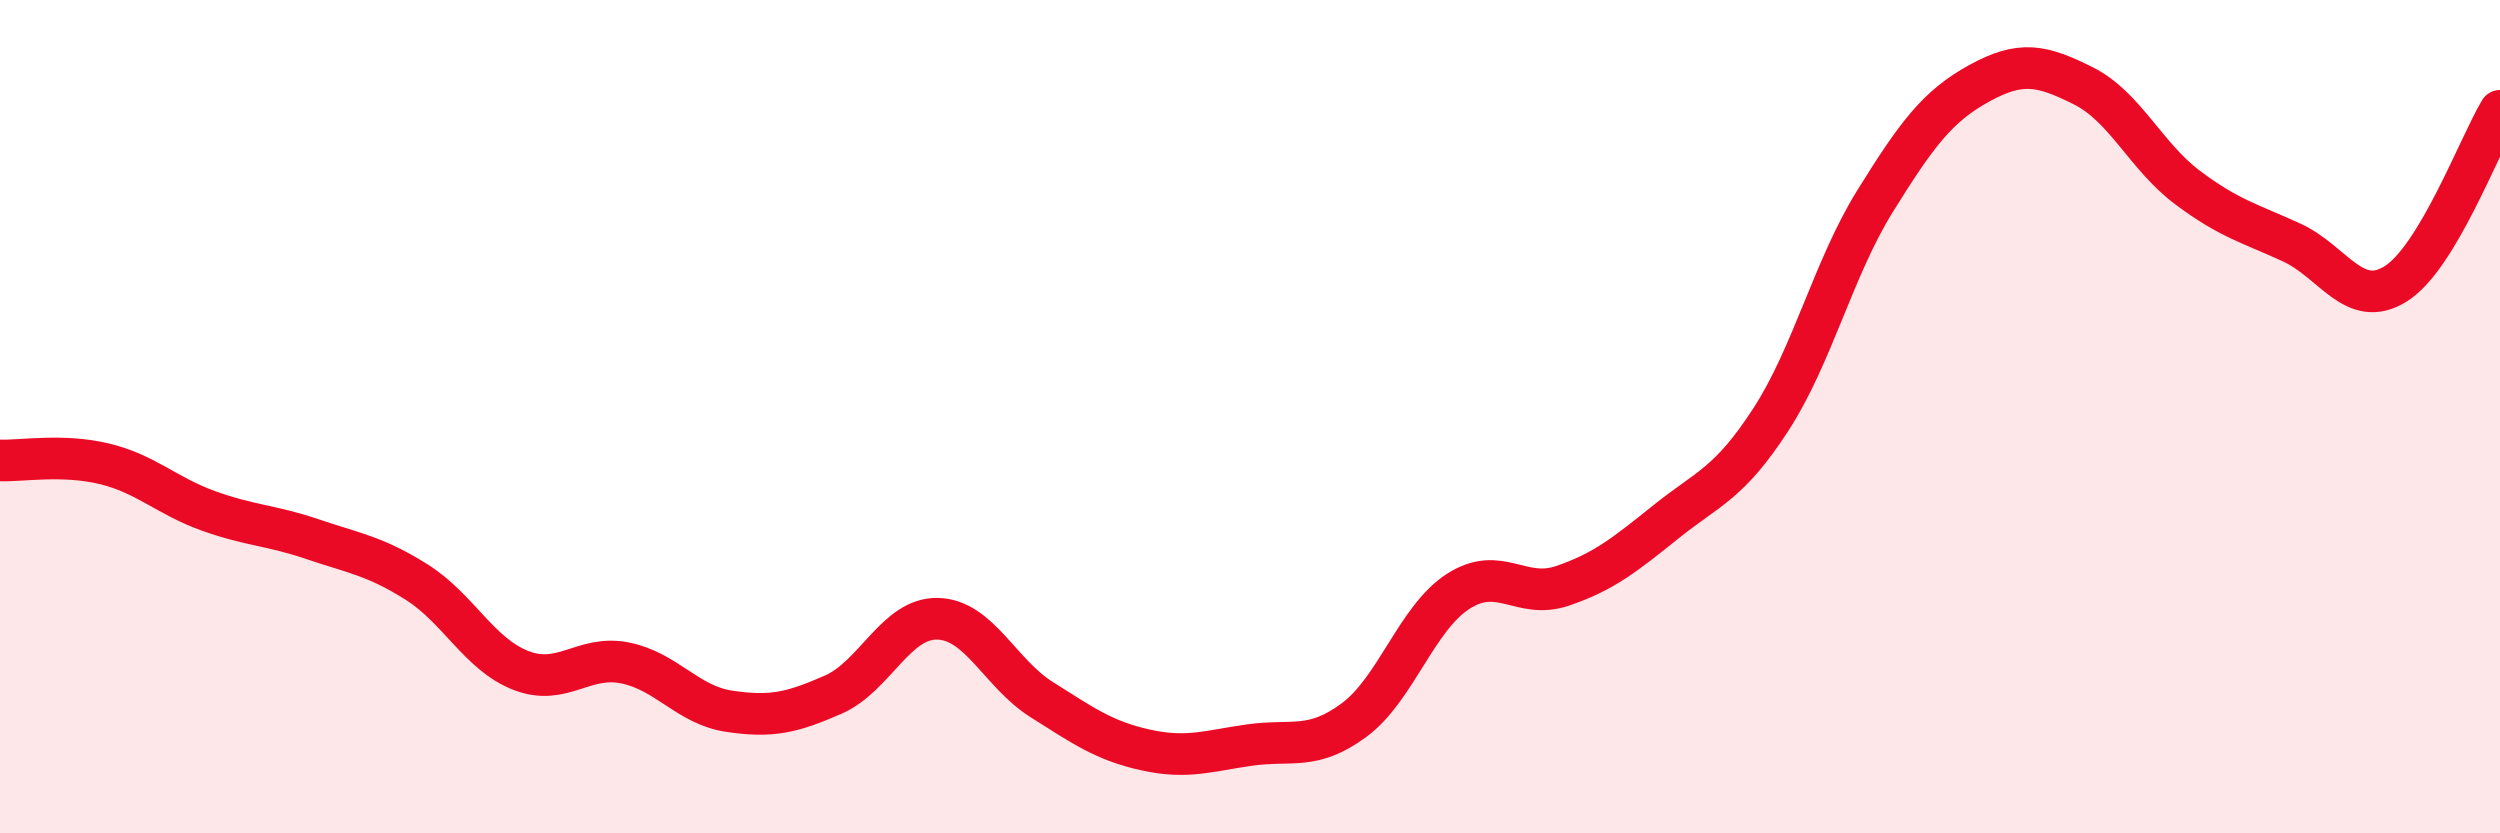
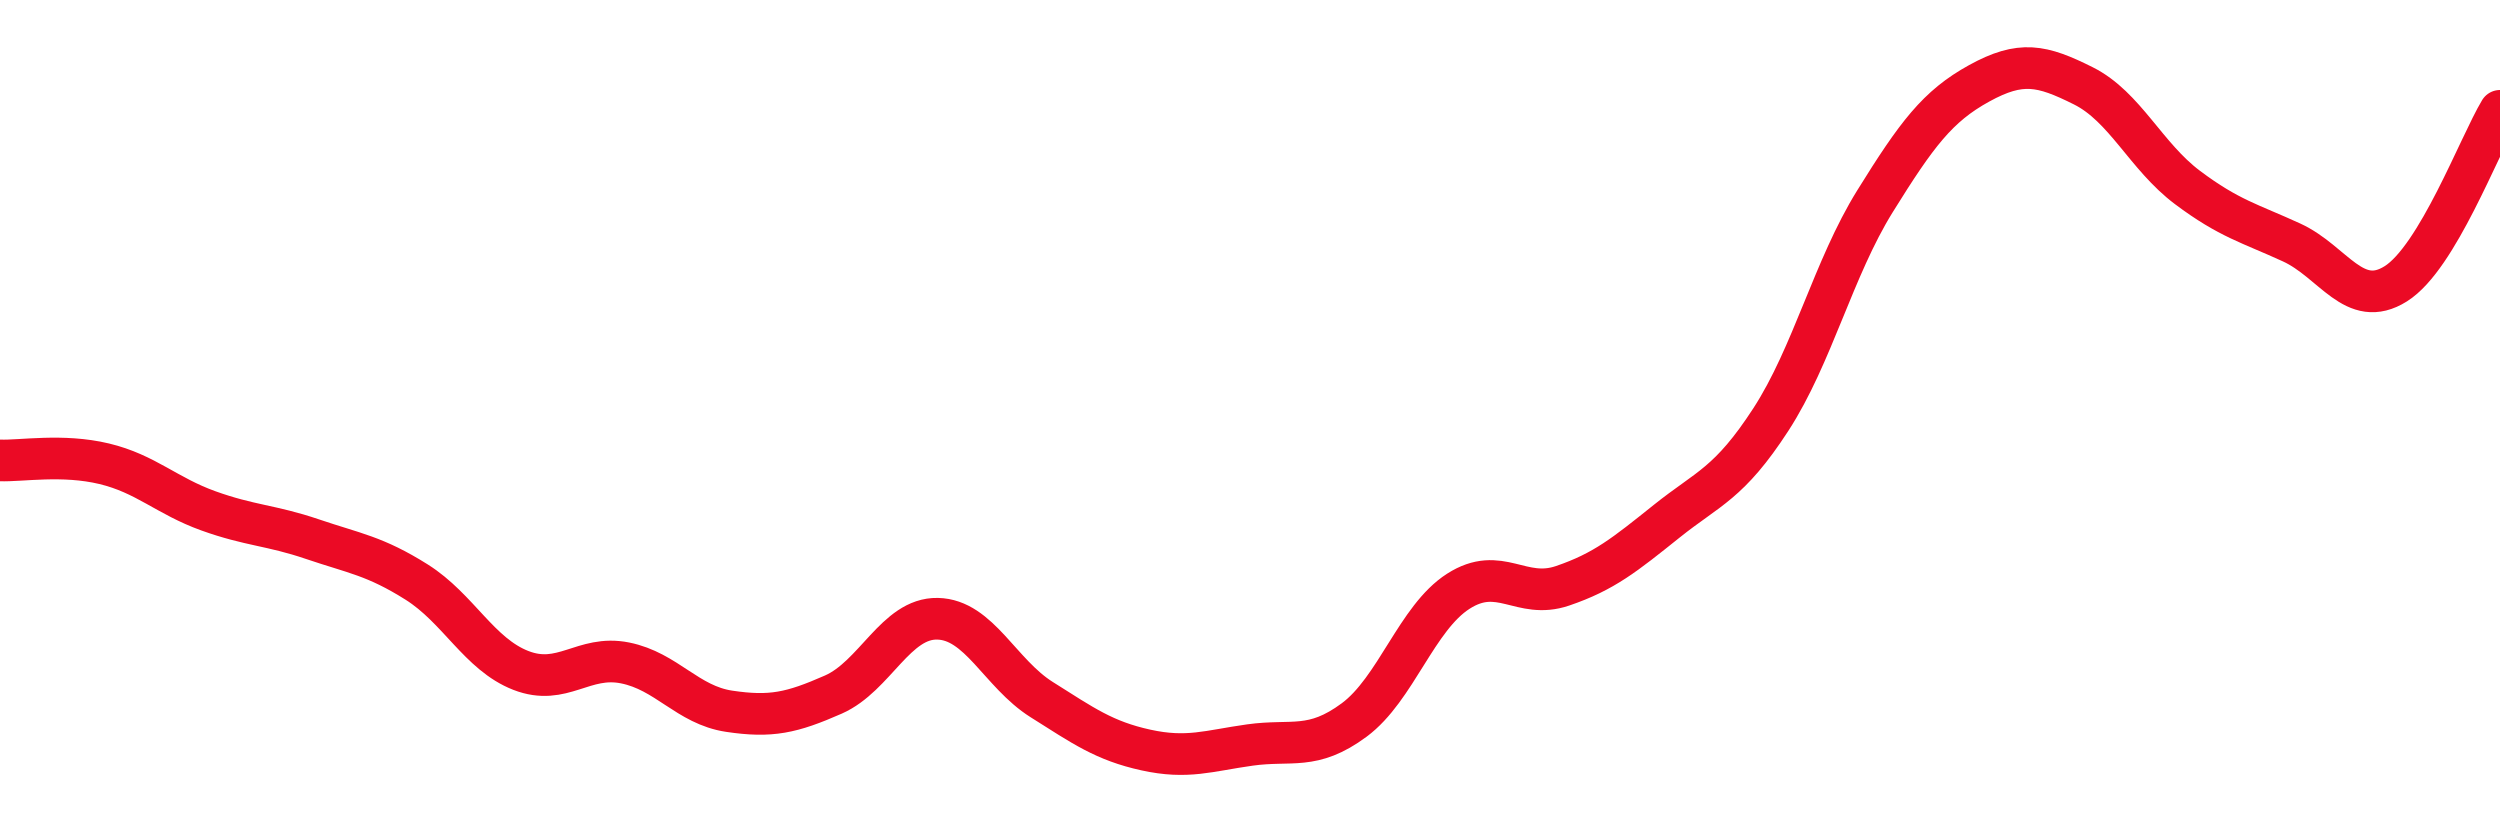
<svg xmlns="http://www.w3.org/2000/svg" width="60" height="20" viewBox="0 0 60 20">
-   <path d="M 0,11.05 C 0.5,11.07 1.5,10.89 2.5,11.13 C 3.5,11.37 4,11.9 5,12.26 C 6,12.62 6.5,12.6 7.5,12.94 C 8.5,13.28 9,13.34 10,13.97 C 11,14.6 11.5,15.7 12.5,16.09 C 13.5,16.48 14,15.71 15,15.91 C 16,16.11 16.5,16.92 17.5,17.07 C 18.5,17.22 19,17.11 20,16.67 C 21,16.23 21.5,14.83 22.5,14.85 C 23.5,14.87 24,16.16 25,16.79 C 26,17.42 26.5,17.78 27.5,18 C 28.5,18.22 29,18.02 30,17.88 C 31,17.74 31.5,18.02 32.5,17.28 C 33.5,16.54 34,14.83 35,14.19 C 36,13.55 36.5,14.4 37.5,14.06 C 38.5,13.72 39,13.31 40,12.51 C 41,11.71 41.5,11.61 42.5,10.07 C 43.5,8.53 44,6.44 45,4.83 C 46,3.22 46.5,2.55 47.5,2 C 48.5,1.45 49,1.56 50,2.06 C 51,2.56 51.5,3.75 52.5,4.5 C 53.5,5.25 54,5.36 55,5.82 C 56,6.28 56.5,7.44 57.5,6.81 C 58.5,6.18 59.5,3.49 60,2.66L60 20L0 20Z" fill="#EB0A25" opacity="0.1" stroke-linecap="round" stroke-linejoin="round" />
  <path d="M 0,11.05 C 0.5,11.07 1.5,10.89 2.5,11.13 C 3.5,11.37 4,11.9 5,12.26 C 6,12.62 6.5,12.6 7.5,12.94 C 8.5,13.28 9,13.34 10,13.97 C 11,14.6 11.5,15.7 12.5,16.09 C 13.5,16.48 14,15.71 15,15.91 C 16,16.11 16.5,16.92 17.5,17.07 C 18.5,17.22 19,17.11 20,16.67 C 21,16.23 21.5,14.83 22.5,14.85 C 23.5,14.87 24,16.16 25,16.79 C 26,17.42 26.5,17.78 27.5,18 C 28.5,18.22 29,18.02 30,17.88 C 31,17.74 31.5,18.02 32.5,17.28 C 33.5,16.54 34,14.83 35,14.19 C 36,13.55 36.5,14.4 37.5,14.06 C 38.5,13.72 39,13.31 40,12.51 C 41,11.71 41.5,11.61 42.5,10.07 C 43.5,8.53 44,6.44 45,4.83 C 46,3.22 46.5,2.55 47.5,2 C 48.5,1.45 49,1.56 50,2.06 C 51,2.56 51.5,3.75 52.5,4.5 C 53.5,5.25 54,5.36 55,5.82 C 56,6.28 56.5,7.44 57.5,6.81 C 58.5,6.18 59.5,3.49 60,2.66" stroke="#EB0A25" stroke-width="1" fill="none" stroke-linecap="round" stroke-linejoin="round" />
</svg>